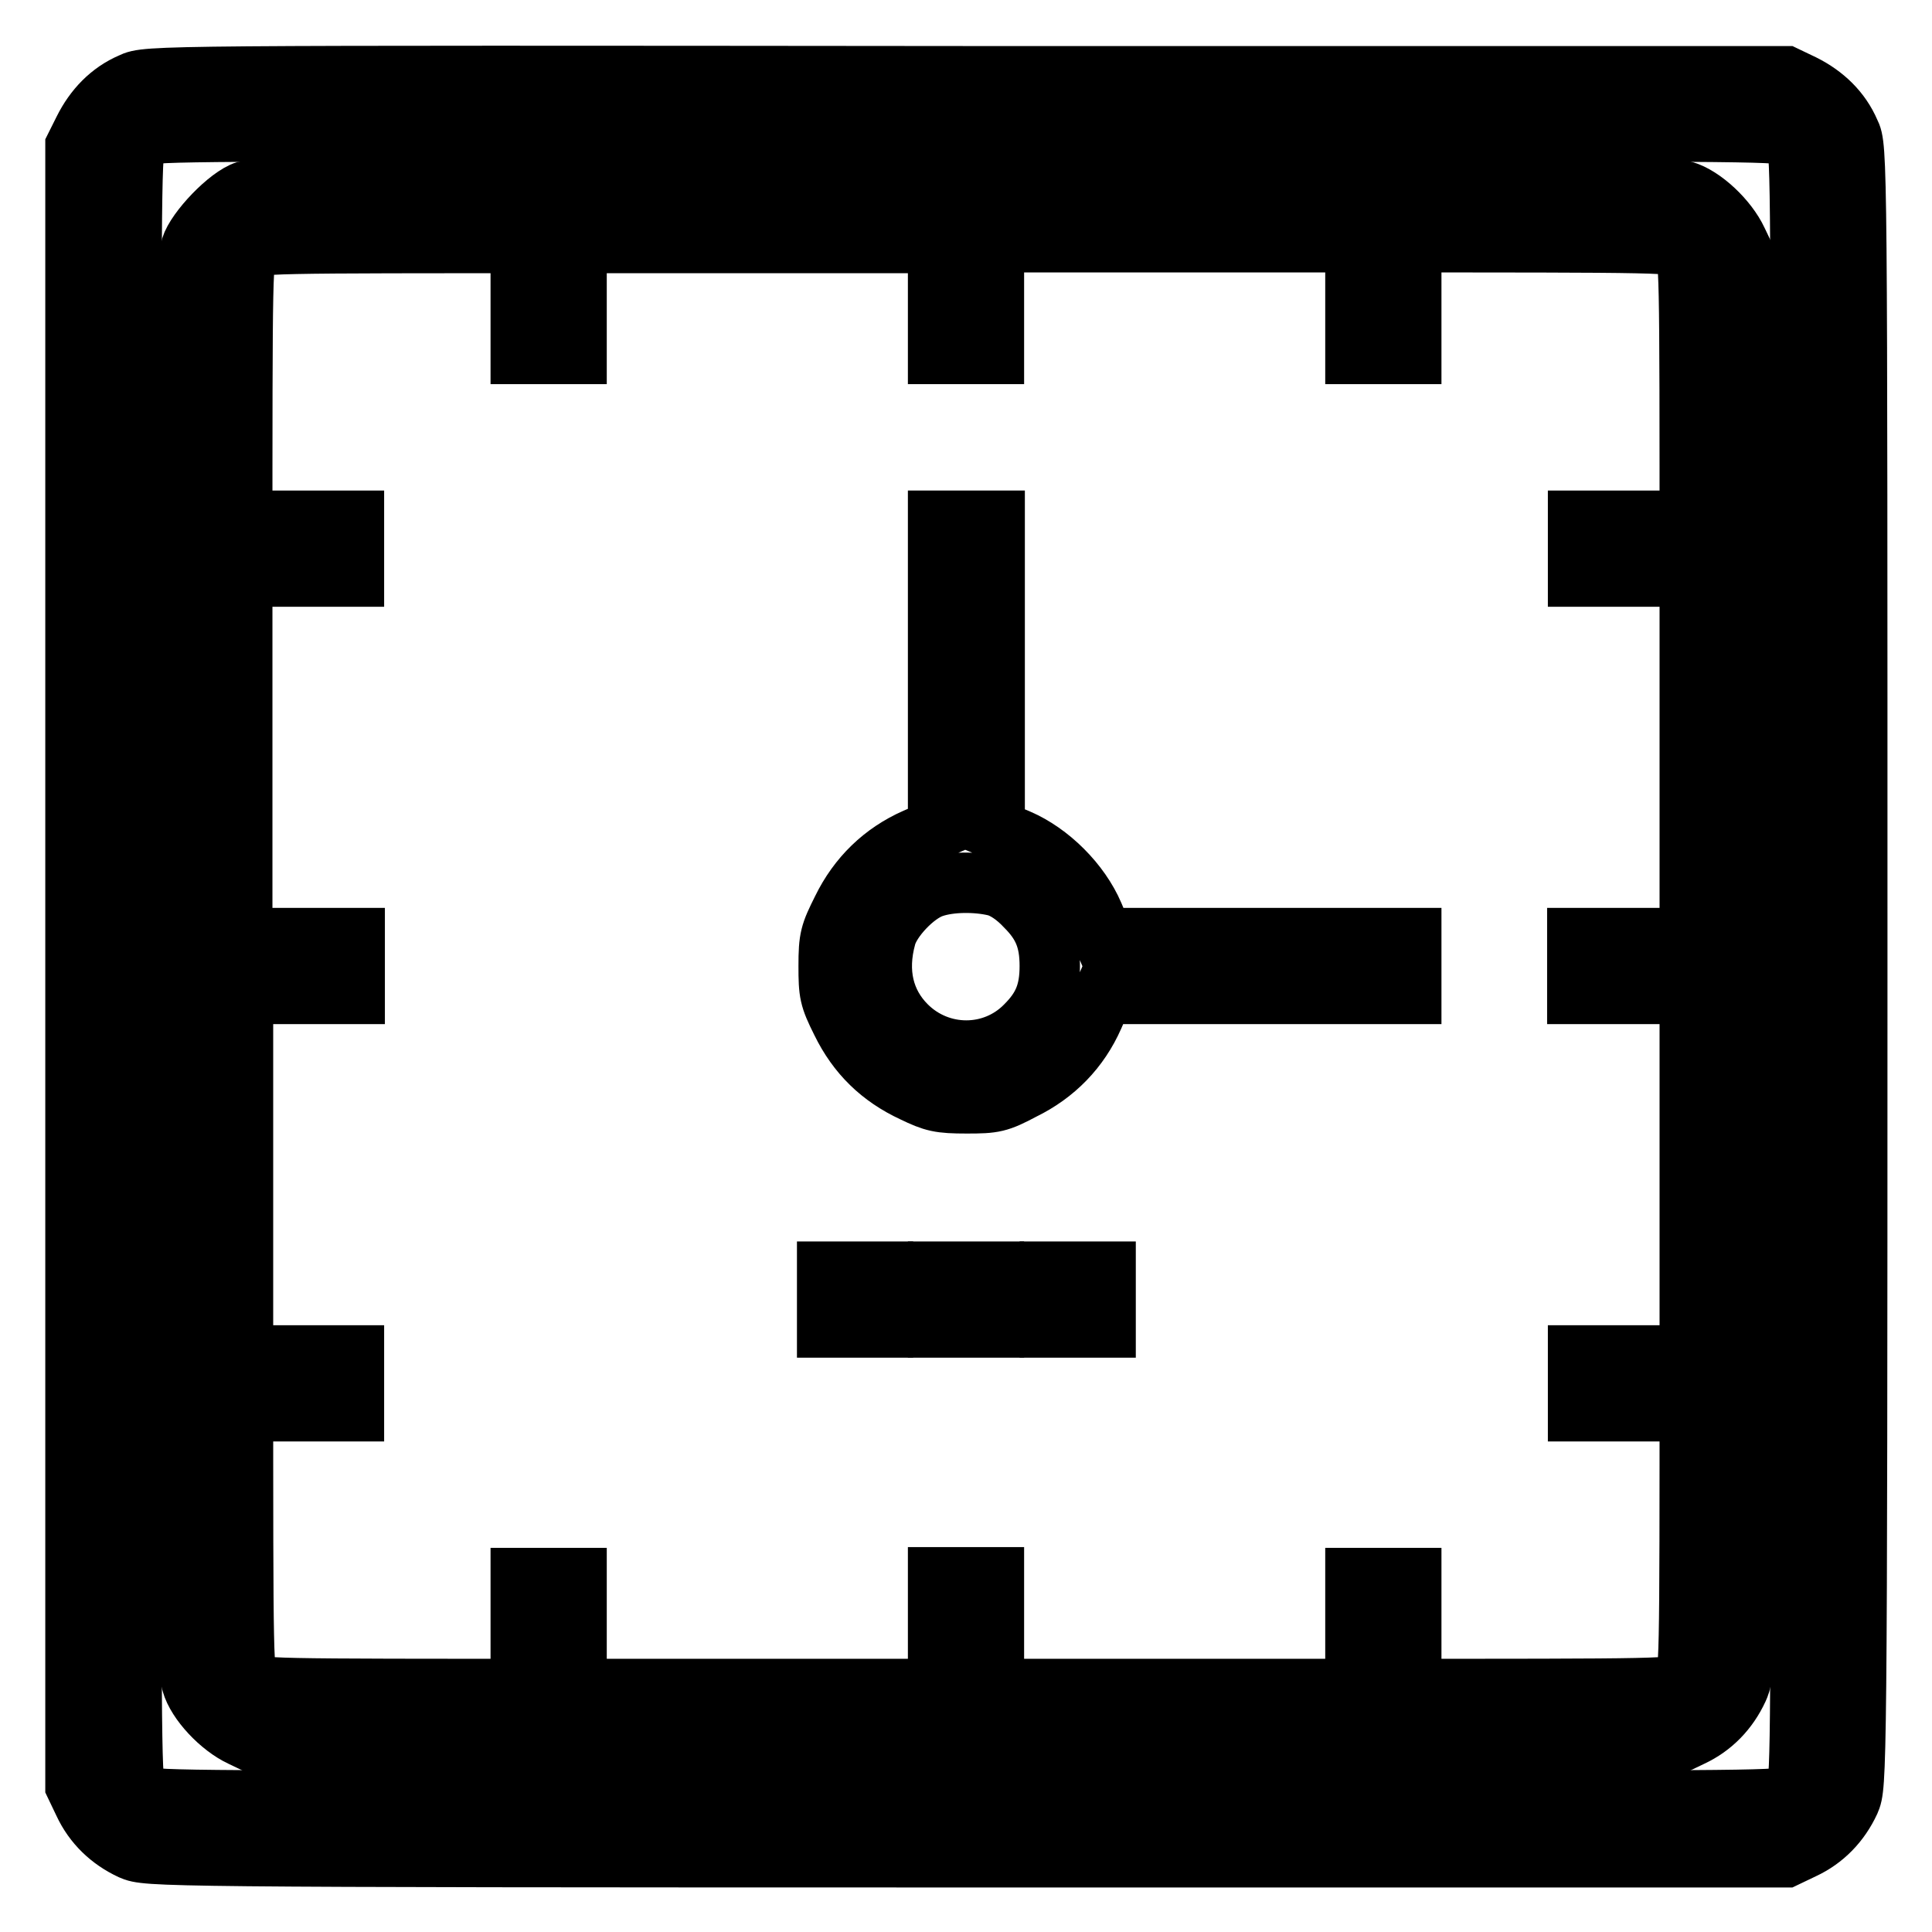
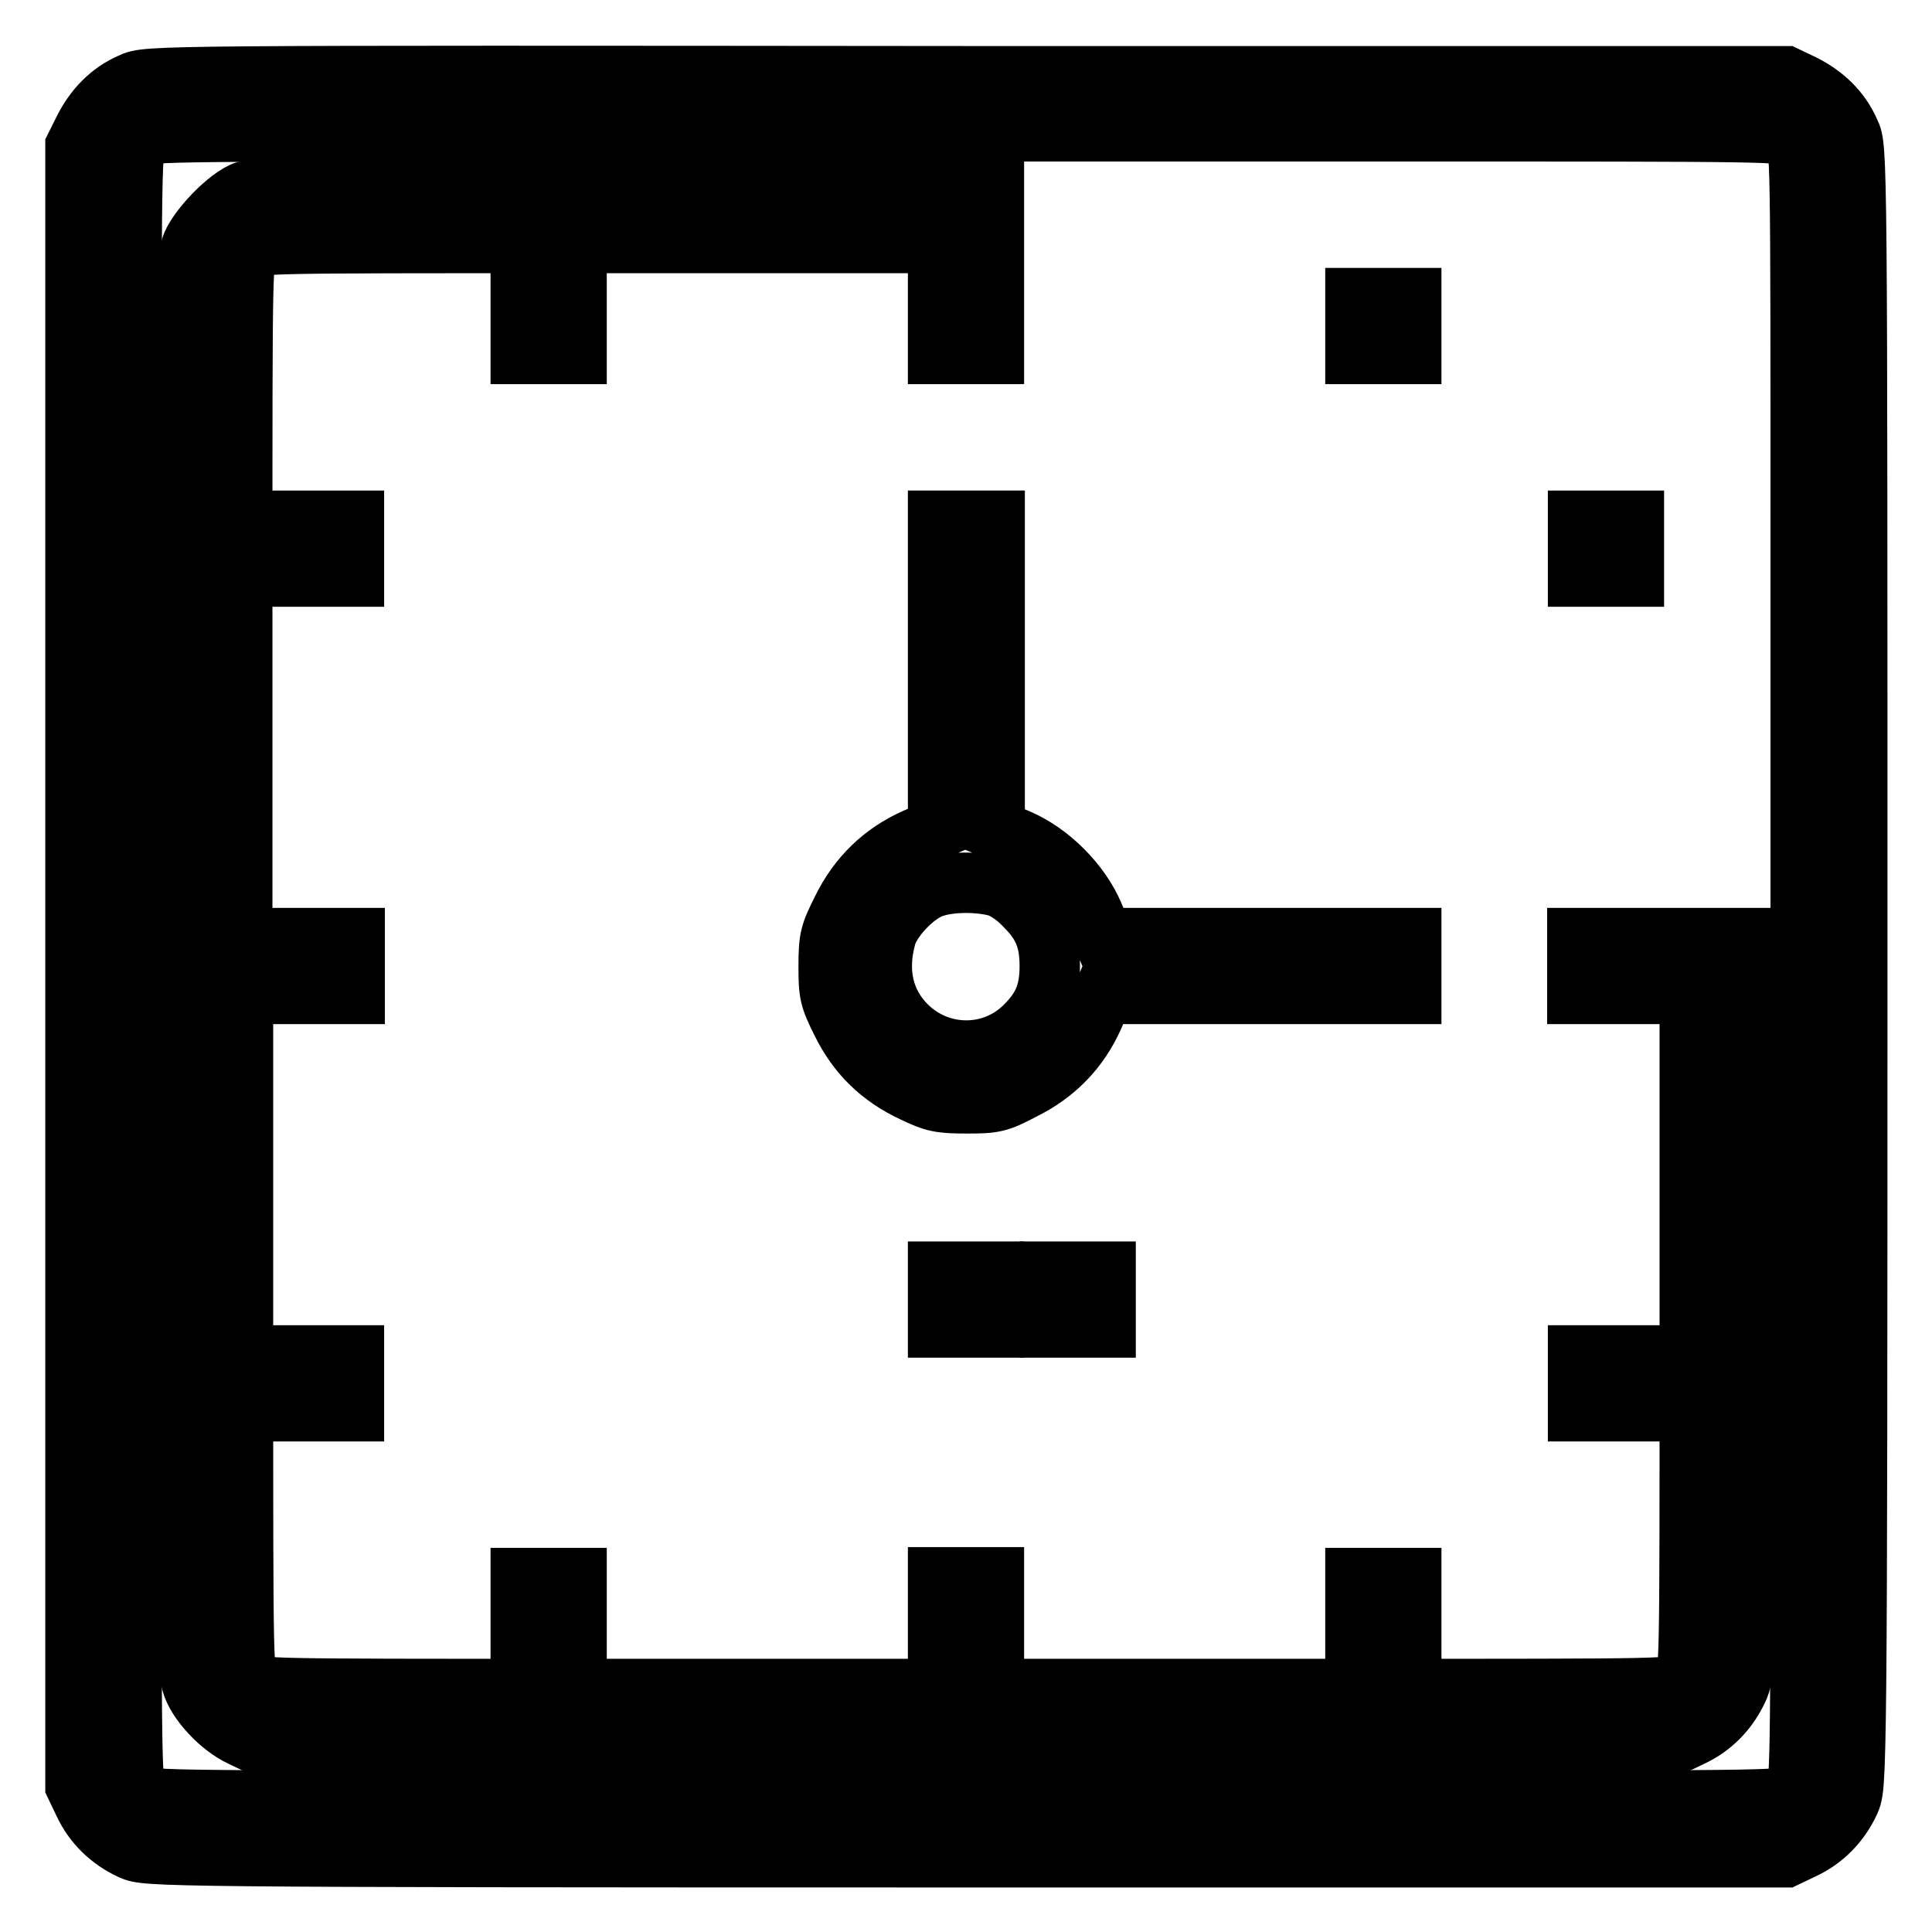
<svg xmlns="http://www.w3.org/2000/svg" version="1.1" x="0px" y="0px" viewBox="0 0 256 256" enable-background="new 0 0 256 256" xml:space="preserve">
  <g>
    <g>
      <g>
        <path stroke-width="8" fill-opacity="0" stroke="#000000" d="M17.4,11c-2.8,1.2-4.9,3.4-6.3,6.2L10,19.4V128v108.6l1.1,2.3c1.3,2.8,3.5,4.9,6.3,6.2c2.1,0.9,2.4,1,110.6,1h108.6l2.3-1.1c2.8-1.3,4.9-3.5,6.2-6.3c0.9-2.1,1-2.4,1-110.6c0-108.2,0-108.6-1-110.6c-1.2-2.8-3.4-4.9-6.2-6.3l-2.3-1.1H128C19.8,10,19.5,10,17.4,11z M124.3,32.1v14.8h3.7h3.7V32.1V17.4h52.5c51.9,0,52.5,0,53.5,0.9c0.9,0.9,0.9,1.5,0.9,53.5v52.5h-14.8h-14.8v3.7v3.7h14.8h14.8v52.5c0,51.9,0,52.5-0.9,53.5c-0.9,0.9-1.5,0.9-53.5,0.9h-52.5v-14.8v-14.8H128h-3.7v14.8v14.8H71.8c-51.9,0-52.5,0-53.5-0.9c-0.9-0.9-0.9-1.5-0.9-53.5v-52.5h14.8h14.8V128v-3.7H32.1H17.4V71.8c0-51.9,0-52.5,0.9-53.5c0.9-0.9,1.5-0.9,53.5-0.9h52.5L124.3,32.1L124.3,32.1z" />
        <path stroke-width="8" fill-opacity="0" stroke="#000000" d="M32.6,25.3c-2.3,0.7-6.6,5.2-7.3,7.5c-0.4,1.4-0.6,12.2-0.6,43v41.1h3.7h3.7V75.5c0-40.9,0-41.5,0.9-42.4c0.9-0.9,1.5-0.9,42.4-0.9h41.5v-3.7v-3.7l-41.3,0C46.9,24.8,33.7,25,32.6,25.3z" />
-         <path stroke-width="8" fill-opacity="0" stroke="#000000" d="M139.1,28.4v3.7h41.5c40.9,0,41.5,0,42.4,0.9c0.9,0.9,0.9,1.5,0.9,42.4v41.5h3.7h3.7V75.5V34.2l-1.1-2.3c-1.3-2.8-4.6-5.9-7.1-6.6c-1.3-0.4-12.7-0.6-42.9-0.6h-41.1V28.4z" />
        <path stroke-width="8" fill-opacity="0" stroke="#000000" d="M69,43.2v3.7h3.7h3.7v-3.7v-3.7h-3.7H69V43.2z" />
        <path stroke-width="8" fill-opacity="0" stroke="#000000" d="M179.6,43.2v3.7h3.7h3.7v-3.7v-3.7h-3.7h-3.7L179.6,43.2L179.6,43.2z" />
        <path stroke-width="8" fill-opacity="0" stroke="#000000" d="M39.5,72.7v3.7h3.7h3.7v-3.7V69h-3.7h-3.7V72.7z" />
        <path stroke-width="8" fill-opacity="0" stroke="#000000" d="M124.3,89.4v20.4l-3,1.3c-4.3,1.9-7.6,5.1-9.7,9.4c-1.6,3.2-1.8,3.8-1.8,7.5c0,3.6,0.1,4.2,1.7,7.4c2.1,4.3,5.2,7.3,9.5,9.3c2.7,1.3,3.5,1.5,7.1,1.5c3.6,0,4.2-0.1,7.4-1.8c4.3-2.1,7.5-5.4,9.4-9.7l1.3-3h20.4H187V128v-3.7h-20.4h-20.4l-1.3-3.1c-1.8-4.2-5.8-8.2-10-10l-3.1-1.3V89.4V69H128h-3.7V89.4z M131.9,117.4c1.2,0.3,2.7,1.3,4,2.7c2.3,2.3,3.2,4.4,3.2,7.9s-0.9,5.6-3.2,7.9c-4.3,4.4-11.4,4.4-15.8,0c-3-3-4-7.1-2.7-11.8c0.6-2.3,3.8-5.7,6.2-6.5C125.9,116.8,129.4,116.8,131.9,117.4z" />
        <path stroke-width="8" fill-opacity="0" stroke="#000000" d="M209.1,72.7v3.7h3.7h3.7v-3.7V69h-3.7h-3.7L209.1,72.7L209.1,72.7z" />
        <path stroke-width="8" fill-opacity="0" stroke="#000000" d="M24.8,180.1c0,30.2,0.1,41.6,0.6,42.9c0.7,2.5,3.8,5.8,6.6,7.1l2.3,1.1h41.4h41.3v-3.7v-3.7H75.5c-40.9,0-41.5,0-42.4-0.9c-0.9-0.9-0.9-1.5-0.9-42.4v-41.5h-3.7h-3.7V180.1z" />
        <path stroke-width="8" fill-opacity="0" stroke="#000000" d="M223.9,180.5c0,40.9,0,41.5-0.9,42.4c-0.9,0.9-1.5,0.9-42.4,0.9h-41.5v3.7v3.7h41.4h41.3l2.3-1.1c2.8-1.3,4.9-3.5,6.2-6.3c0.9-2,1-2.9,1-43.5v-41.3h-3.7h-3.7L223.9,180.5L223.9,180.5z" />
-         <path stroke-width="8" fill-opacity="0" stroke="#000000" d="M109.6,172.2v3.7h3.7h3.7v-3.7v-3.7h-3.7h-3.7V172.2z" />
        <path stroke-width="8" fill-opacity="0" stroke="#000000" d="M124.3,172.2v3.7h3.7h3.7v-3.7v-3.7H128h-3.7V172.2z" />
        <path stroke-width="8" fill-opacity="0" stroke="#000000" d="M139.1,172.2v3.7h3.7h3.7v-3.7v-3.7h-3.7h-3.7V172.2z" />
-         <path stroke-width="8" fill-opacity="0" stroke="#000000" d="M39.5,183.3v3.7h3.7h3.7v-3.7v-3.7h-3.7h-3.7V183.3z" />
+         <path stroke-width="8" fill-opacity="0" stroke="#000000" d="M39.5,183.3v3.7h3.7h3.7v-3.7v-3.7h-3.7h-3.7z" />
        <path stroke-width="8" fill-opacity="0" stroke="#000000" d="M209.1,183.3v3.7h3.7h3.7v-3.7v-3.7h-3.7h-3.7L209.1,183.3L209.1,183.3z" />
        <path stroke-width="8" fill-opacity="0" stroke="#000000" d="M69,212.8v3.7h3.7h3.7v-3.7v-3.7h-3.7H69V212.8z" />
        <path stroke-width="8" fill-opacity="0" stroke="#000000" d="M179.6,212.8v3.7h3.7h3.7v-3.7v-3.7h-3.7h-3.7L179.6,212.8L179.6,212.8z" />
      </g>
    </g>
  </g>
</svg>